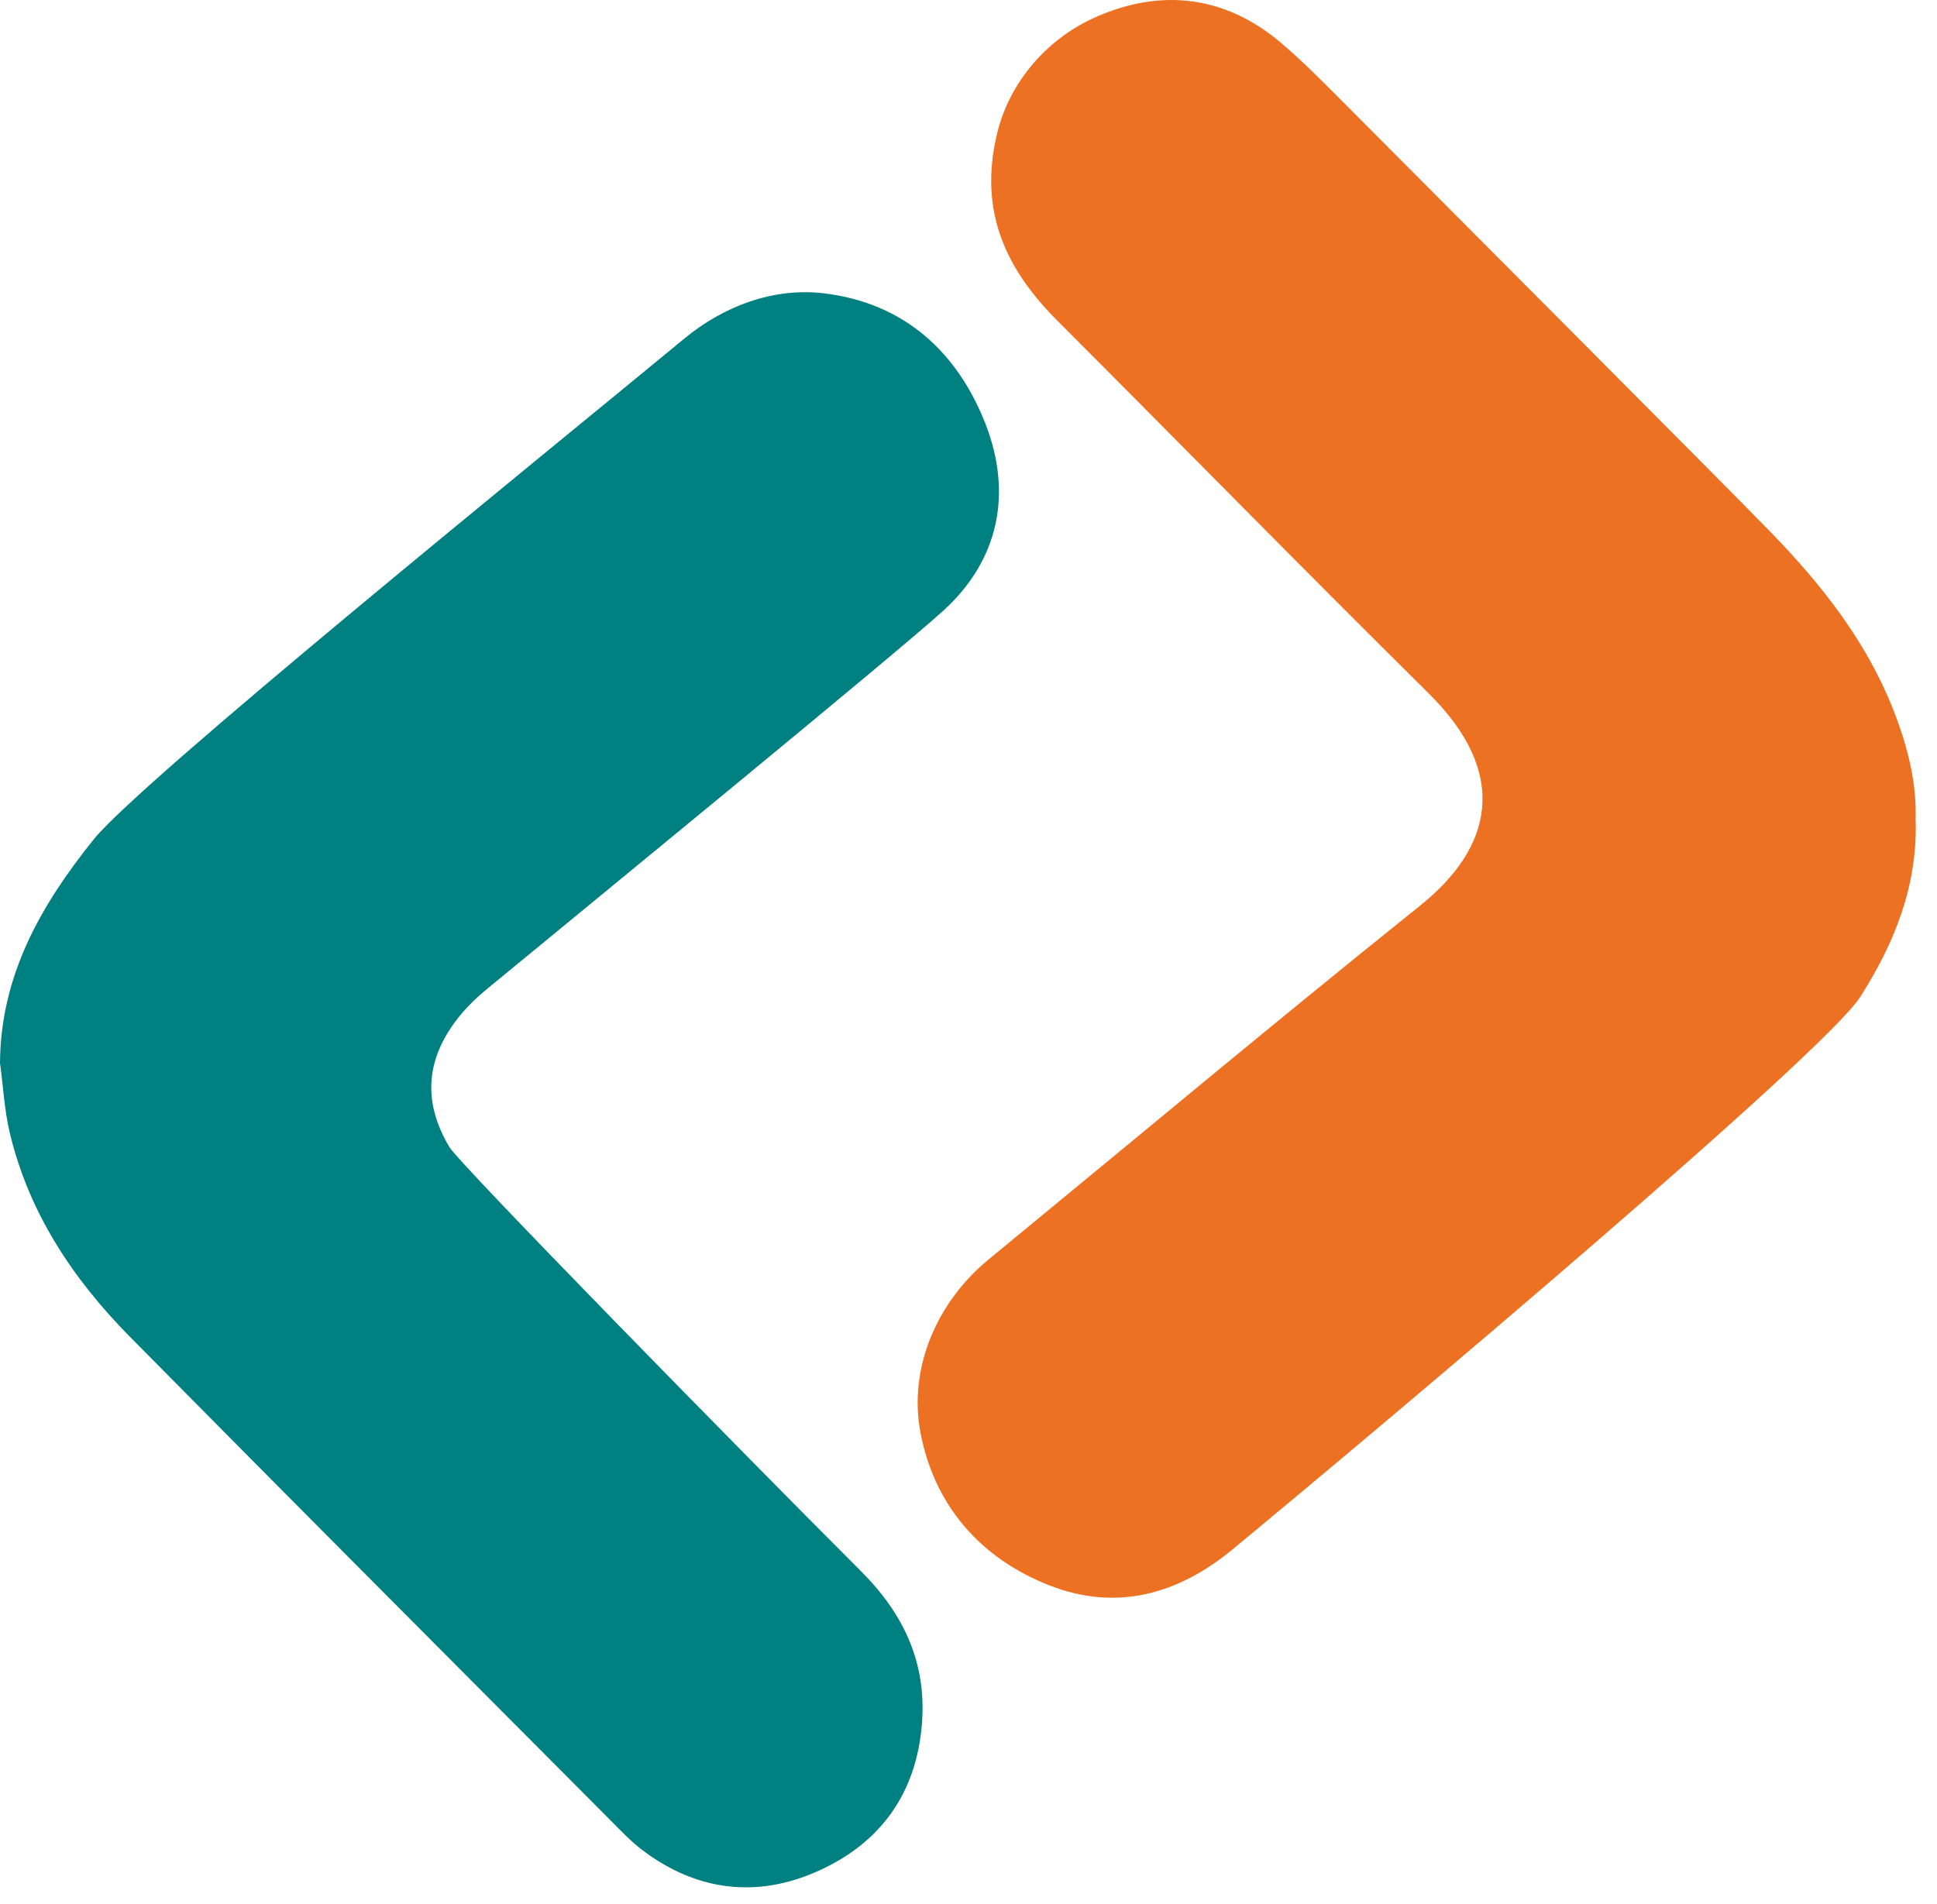
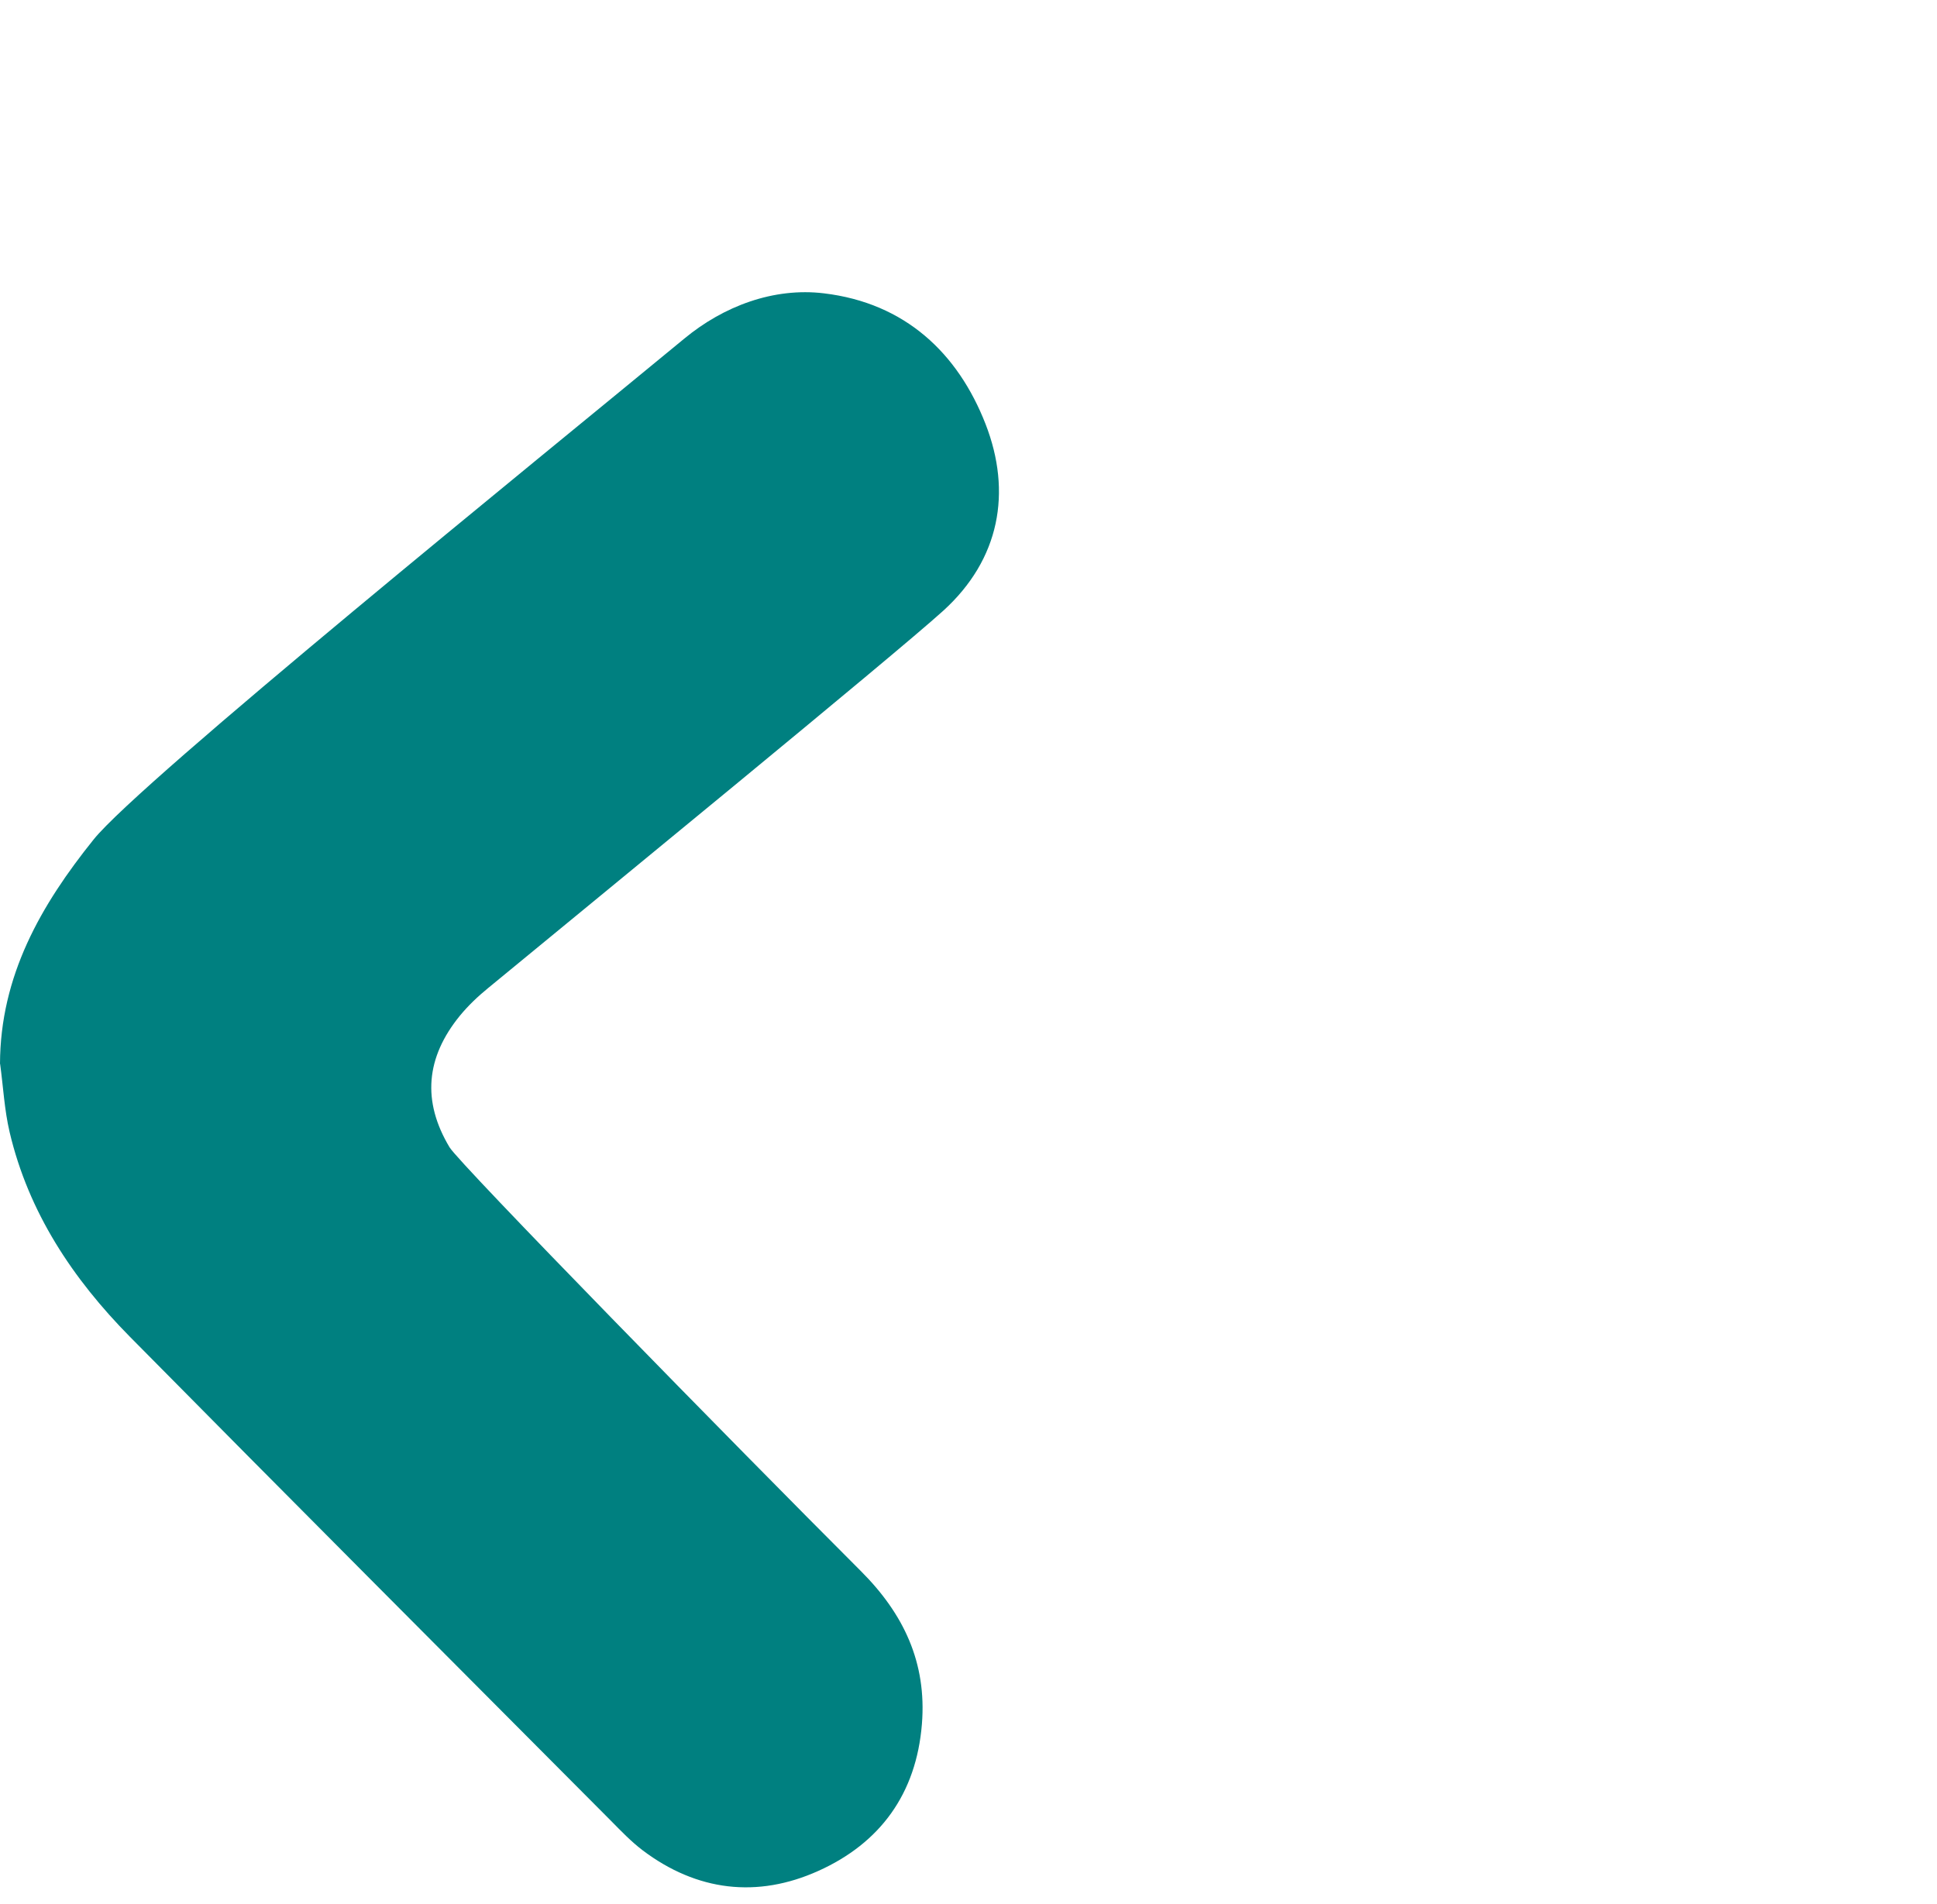
<svg xmlns="http://www.w3.org/2000/svg" width="59" height="58" viewBox="0 0 59 58" fill="none">
-   <path d="M58.351 25C58.404 27.023 57.693 28.75 56.665 30.368C55.588 32.067 42.569 43.05 37.547 47.202C35.861 48.596 33.976 49.095 31.952 48.297C29.876 47.477 28.47 45.888 28.04 43.666C27.658 41.68 28.543 39.661 30.108 38.375C34.488 34.775 38.835 31.138 43.256 27.591C45.471 25.815 45.995 23.569 43.504 21.112C39.713 17.361 35.983 13.55 32.212 9.776C30.705 8.267 29.775 6.504 30.376 4.047C30.766 2.457 31.94 1.127 33.452 0.487C35.422 -0.356 37.352 -0.121 39.043 1.326C39.689 1.878 40.29 2.486 40.891 3.09C43.788 6.005 52.524 14.758 53.967 16.246C55.494 17.823 56.843 19.535 57.66 21.602C58.099 22.713 58.391 23.848 58.347 24.996L58.351 25Z" fill="#ED7123" />
  <path d="M0 32.416C0.008 29.732 1.243 27.579 2.852 25.576C4.274 23.805 16.468 13.928 20.844 10.316C22.035 9.33 23.562 8.751 25.098 8.937C27.573 9.233 29.178 10.762 30.019 12.918C30.827 14.994 30.457 17.042 28.727 18.611C27.219 19.977 17.931 27.579 14.875 30.097C14.562 30.352 14.262 30.636 14.006 30.948C12.97 32.221 12.852 33.551 13.693 34.954C13.993 35.457 22.392 44.036 26.215 47.859C27.524 49.165 28.231 50.653 28.081 52.526C27.91 54.651 26.809 56.155 24.923 57.002C23.067 57.837 21.23 57.622 19.576 56.374C19.223 56.106 18.914 55.782 18.601 55.465C13.717 50.556 8.821 45.654 3.958 40.728C2.218 38.964 0.87 36.941 0.293 34.492C0.134 33.815 0.098 33.109 0.004 32.416H0Z" fill="#008080" />
</svg>